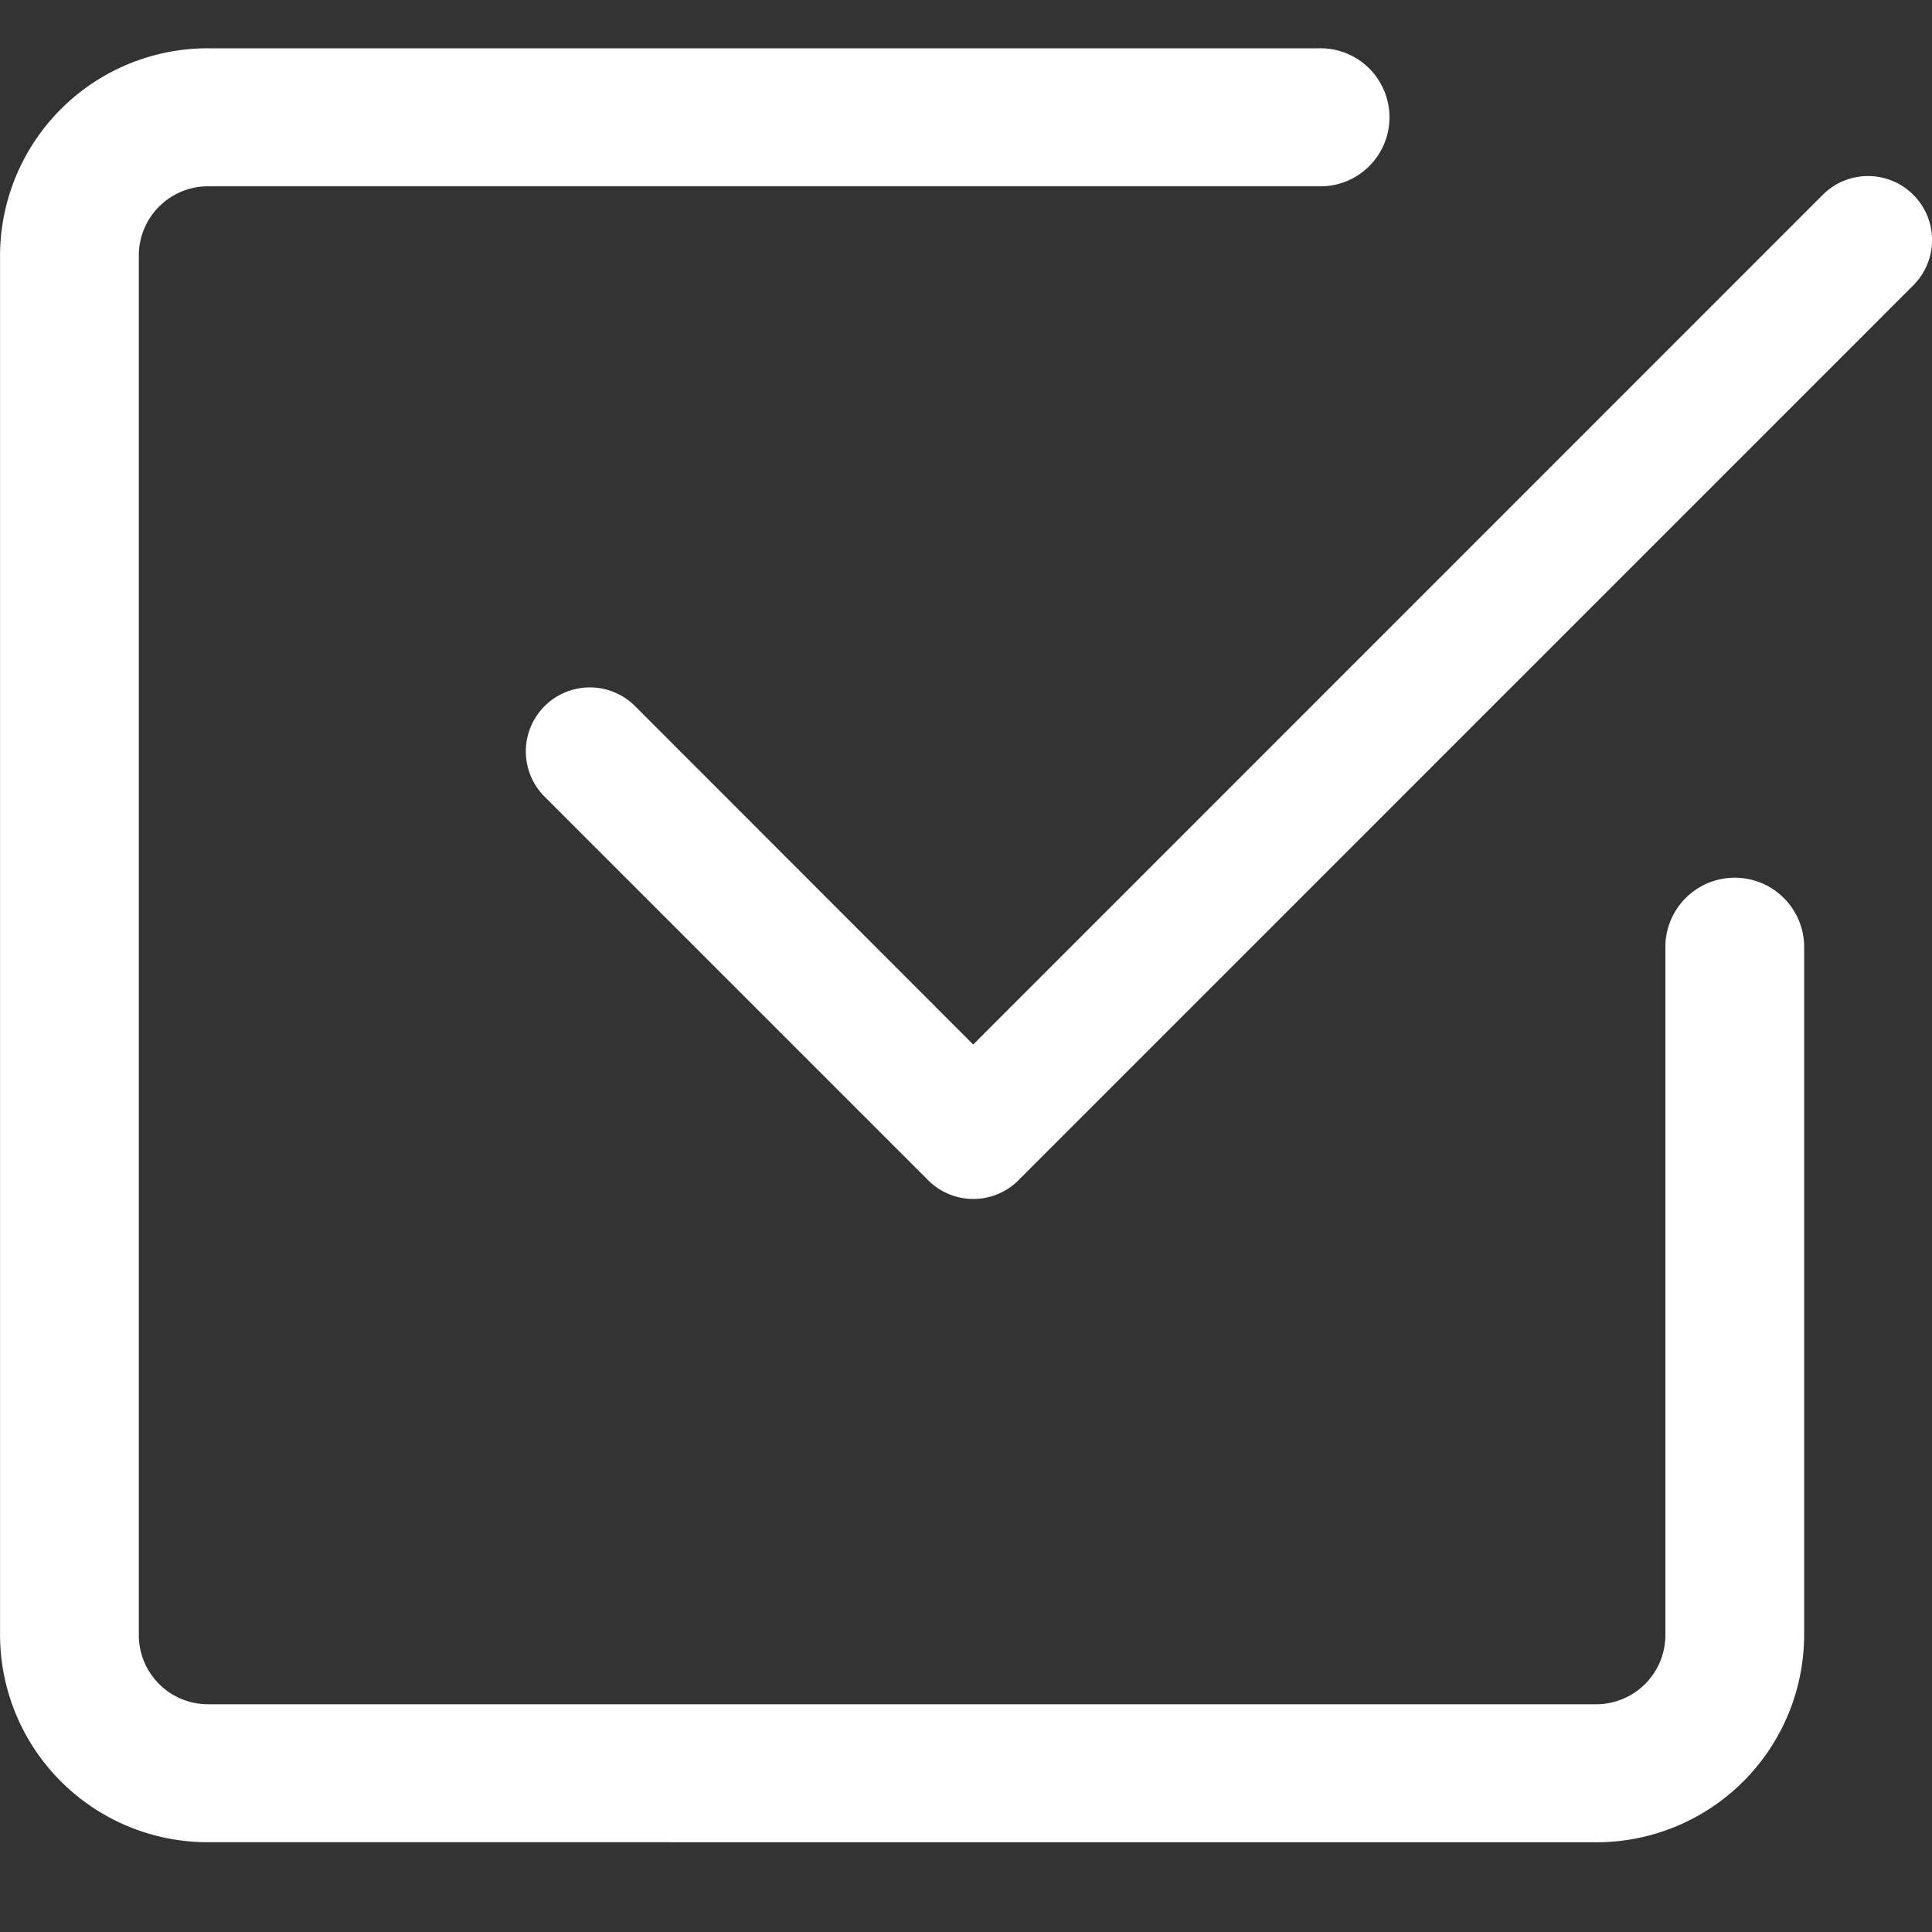
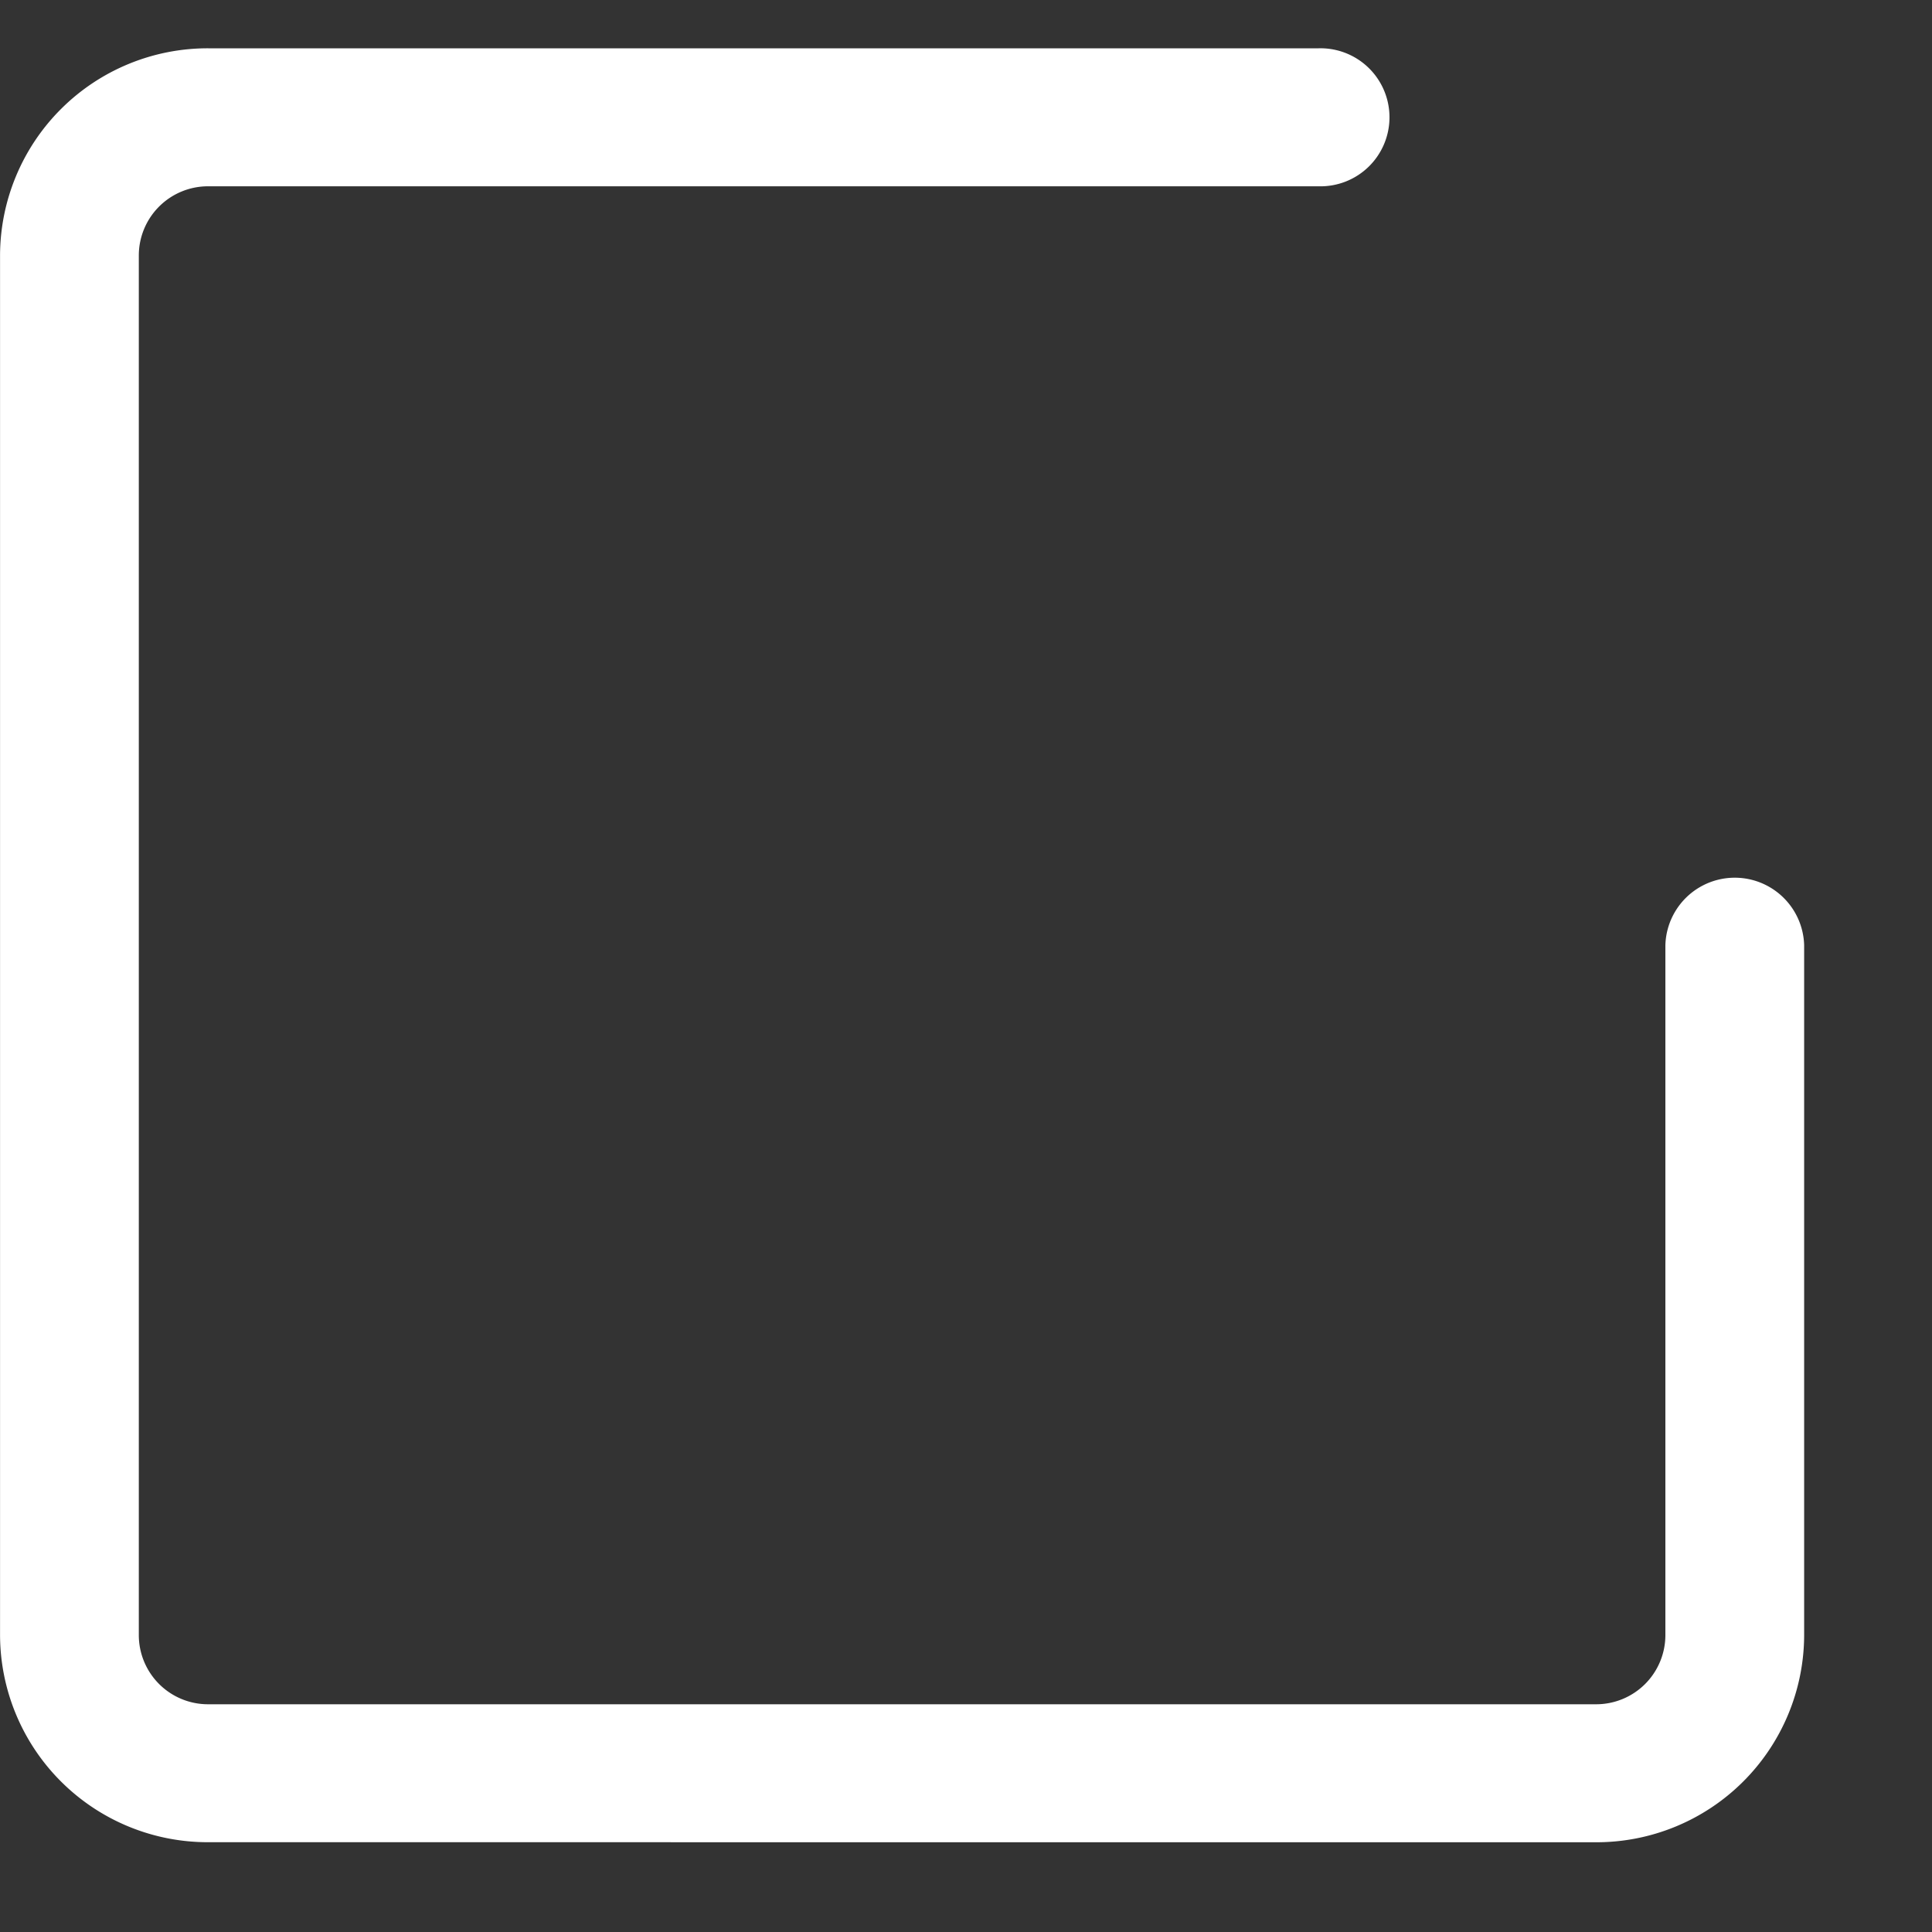
<svg xmlns="http://www.w3.org/2000/svg" width="40" height="40" viewBox="0 0 40 40">
  <rect x="0" y="0" width="40" height="40" fill="#333333" stroke="none" />
  <defs>
    <clipPath id="clip-Icon-test">
      <rect width="40" height="40" />
    </clipPath>
  </defs>
  <g id="Icon-test" clip-path="url(#clip-Icon-test)">
    <g id="check-box" transform="translate(0.001 1)">
      <g id="Raggruppa_6187" data-name="Raggruppa 6187">
        <path id="Tracciato_52600" data-name="Tracciato 52600" d="M22.31,55.141A4.3,4.3,0,0,1,18,50.856V22.286A4.3,4.3,0,0,1,22.31,18H45.3a1.429,1.429,0,1,1,0,2.857H22.31a1.433,1.433,0,0,0-1.437,1.429v28.57a1.433,1.433,0,0,0,1.437,1.429H51.042a1.433,1.433,0,0,0,1.437-1.429V36.571a1.437,1.437,0,0,1,2.873,0V50.856a4.3,4.3,0,0,1-4.31,4.286Z" transform="translate(-18 -18)" fill="#fff" />
-         <path id="Tracciato_52601" data-name="Tracciato 52601" d="M64.195,50.782,82.722,32.254a1.325,1.325,0,0,0-1.874-1.874L63.258,47.973l-7-7.006a1.325,1.325,0,1,0-1.874,1.874l7.94,7.94a1.323,1.323,0,0,0,1.874,0Z" transform="translate(-43.11 -27.347)" fill="#fff" />
      </g>
    </g>
  </g>
</svg>